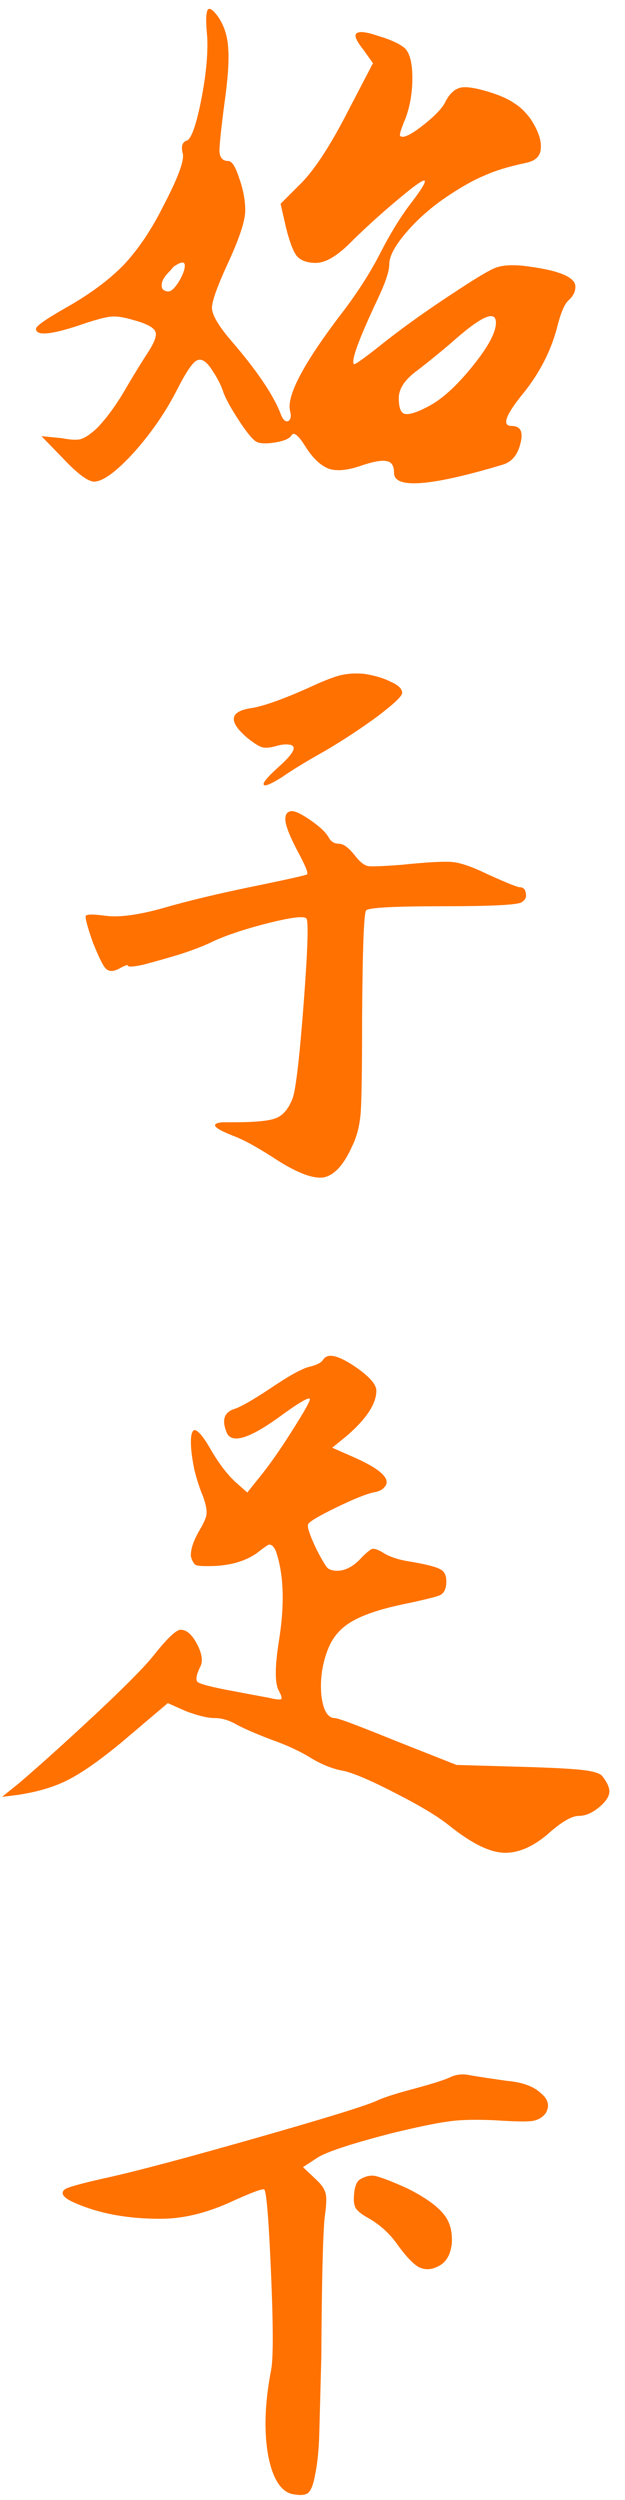
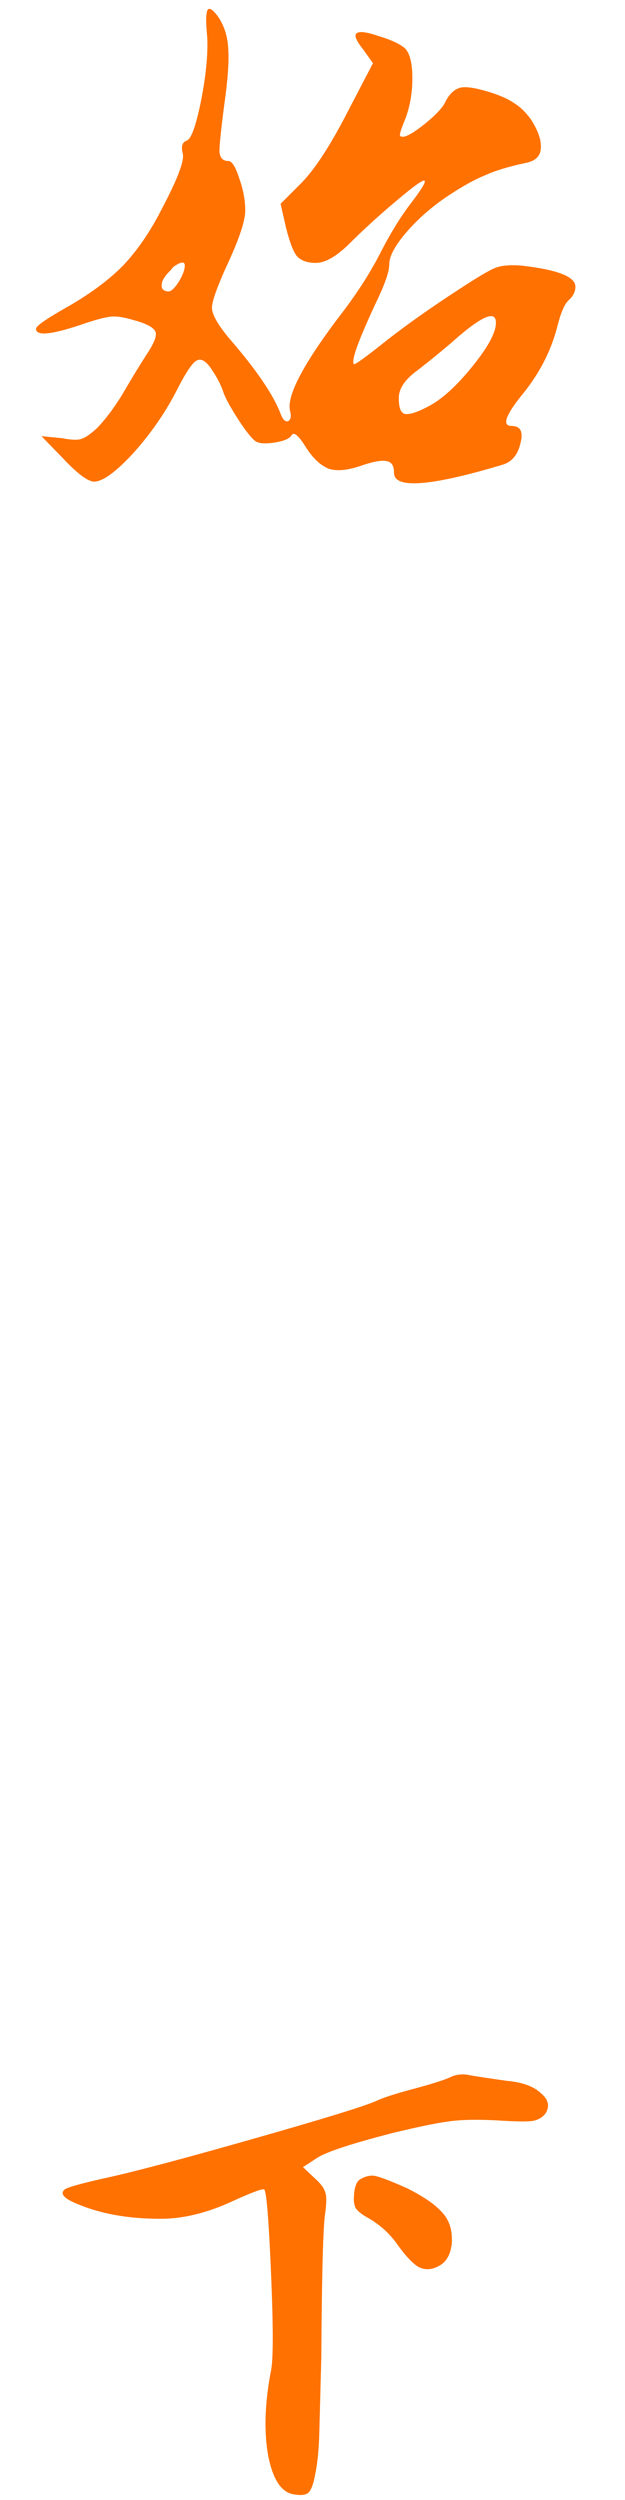
<svg xmlns="http://www.w3.org/2000/svg" width="23" height="92" viewBox="0 0 23 92" fill="none">
  <path d="M7.625 1.35C7.558 0.667 7.583 0.325 7.7 0.325C7.783 0.325 7.9 0.433 8.05 0.65C8.266 0.983 8.383 1.375 8.4 1.825C8.433 2.258 8.383 2.942 8.25 3.875C8.133 4.775 8.075 5.342 8.075 5.575C8.091 5.808 8.2 5.925 8.4 5.925C8.533 5.925 8.666 6.133 8.8 6.55C8.95 6.967 9.025 7.367 9.025 7.75C9.025 8.1 8.833 8.7 8.45 9.55C8.016 10.483 7.8 11.075 7.8 11.325C7.8 11.575 8.025 11.967 8.475 12.5C9.441 13.617 10.058 14.525 10.325 15.225C10.408 15.442 10.5 15.533 10.6 15.5C10.7 15.45 10.725 15.325 10.675 15.125C10.541 14.592 11.125 13.458 12.425 11.725C13.075 10.892 13.591 10.1 13.975 9.35C14.358 8.6 14.741 7.975 15.125 7.475C15.508 6.975 15.675 6.7 15.625 6.65C15.575 6.6 15.225 6.85 14.575 7.4C13.941 7.933 13.358 8.467 12.825 9C12.358 9.45 11.958 9.675 11.625 9.675C11.308 9.675 11.075 9.592 10.925 9.425C10.791 9.258 10.658 8.908 10.525 8.375L10.325 7.5L11.1 6.725C11.6 6.208 12.158 5.35 12.775 4.15L13.725 2.325L13.35 1.8C13.1 1.483 13.025 1.292 13.125 1.225C13.225 1.142 13.491 1.175 13.925 1.325C14.375 1.458 14.7 1.608 14.9 1.775C15.083 1.958 15.175 2.325 15.175 2.875C15.175 3.408 15.091 3.9 14.925 4.35C14.758 4.75 14.691 4.967 14.725 5C14.825 5.1 15.1 4.975 15.55 4.625C16.016 4.258 16.3 3.958 16.4 3.725C16.55 3.442 16.733 3.275 16.95 3.225C17.166 3.175 17.558 3.242 18.125 3.425C18.475 3.542 18.741 3.667 18.925 3.8C19.125 3.917 19.325 4.108 19.525 4.375C19.808 4.808 19.933 5.175 19.9 5.475C19.883 5.758 19.691 5.933 19.325 6C18.708 6.133 18.216 6.283 17.85 6.45C17.483 6.6 17.058 6.833 16.575 7.15C15.958 7.55 15.425 8.008 14.975 8.525C14.541 9.025 14.325 9.425 14.325 9.725C14.325 9.975 14.191 10.383 13.925 10.95C13.208 12.467 12.908 13.283 13.025 13.4C13.058 13.433 13.45 13.15 14.2 12.55C14.966 11.95 15.85 11.325 16.85 10.675C17.583 10.192 18.05 9.917 18.25 9.85C18.466 9.767 18.783 9.742 19.2 9.775C20.516 9.925 21.175 10.183 21.175 10.55C21.175 10.733 21.091 10.9 20.925 11.05C20.775 11.183 20.633 11.517 20.5 12.05C20.266 12.95 19.825 13.792 19.175 14.575C18.591 15.308 18.475 15.675 18.825 15.675C19.158 15.675 19.266 15.892 19.15 16.325C19.05 16.742 18.833 17 18.5 17.1C15.833 17.9 14.5 18 14.5 17.4C14.5 17.15 14.416 17.008 14.25 16.975C14.083 16.925 13.775 16.975 13.325 17.125C12.808 17.308 12.4 17.35 12.1 17.25C11.8 17.133 11.516 16.867 11.25 16.45C10.983 16.017 10.808 15.875 10.725 16.025C10.641 16.158 10.4 16.25 10 16.3C9.733 16.333 9.541 16.317 9.425 16.25C9.308 16.183 9.125 15.967 8.875 15.6C8.541 15.1 8.325 14.717 8.225 14.45C8.141 14.183 7.991 13.892 7.775 13.575C7.575 13.275 7.391 13.175 7.225 13.275C7.075 13.358 6.85 13.692 6.55 14.275C6.133 15.108 5.6 15.892 4.95 16.625C4.3 17.342 3.808 17.708 3.475 17.725C3.241 17.725 2.858 17.442 2.325 16.875L1.525 16.05L2.275 16.125C2.625 16.192 2.866 16.2 3 16.15C3.15 16.1 3.341 15.967 3.575 15.75C3.908 15.4 4.225 14.975 4.525 14.475C4.825 13.958 5.108 13.492 5.375 13.075C5.658 12.658 5.775 12.375 5.725 12.225C5.675 12.058 5.4 11.908 4.9 11.775C4.566 11.675 4.3 11.633 4.1 11.65C3.9 11.667 3.575 11.75 3.125 11.9C1.925 12.317 1.325 12.383 1.325 12.1C1.325 12 1.691 11.742 2.425 11.325C3.308 10.825 4.016 10.3 4.55 9.75C5.083 9.183 5.566 8.467 6 7.6C6.55 6.55 6.791 5.9 6.725 5.65C6.658 5.383 6.708 5.225 6.875 5.175C7.041 5.108 7.216 4.617 7.4 3.7C7.583 2.767 7.658 1.983 7.625 1.35ZM6.375 9.825C6.325 9.892 6.275 9.95 6.225 10C6.108 10.117 6.025 10.233 5.975 10.35C5.941 10.467 5.941 10.558 5.975 10.625C6.025 10.692 6.1 10.725 6.2 10.725C6.3 10.725 6.425 10.608 6.575 10.375C6.725 10.125 6.8 9.925 6.8 9.775C6.8 9.608 6.658 9.625 6.375 9.825ZM18.25 11.875C18.25 11.392 17.708 11.633 16.625 12.6C16.158 13 15.716 13.358 15.3 13.675C14.883 13.992 14.675 14.317 14.675 14.65C14.675 14.983 14.741 15.175 14.875 15.225C15.025 15.275 15.308 15.192 15.725 14.975C16.225 14.725 16.766 14.242 17.35 13.525C17.95 12.792 18.25 12.242 18.25 11.875Z" fill="#FF7100" />
-   <path d="M10.75 29.85C10.883 29.85 11.116 29.967 11.45 30.2C11.783 30.433 12 30.642 12.1 30.825C12.183 30.975 12.308 31.05 12.475 31.05C12.641 31.05 12.841 31.2 13.075 31.5C13.241 31.717 13.4 31.842 13.55 31.875C13.716 31.892 14.125 31.875 14.775 31.825C15.741 31.725 16.375 31.692 16.675 31.725C16.975 31.758 17.4 31.908 17.95 32.175C18.65 32.492 19.041 32.65 19.125 32.65C19.258 32.65 19.333 32.725 19.35 32.875C19.383 33.008 19.333 33.117 19.2 33.2C19.066 33.3 18.1 33.35 16.3 33.35C14.516 33.35 13.575 33.4 13.475 33.5C13.391 33.583 13.341 34.925 13.325 37.525C13.325 39.308 13.308 40.442 13.275 40.925C13.241 41.408 13.133 41.833 12.95 42.2C12.65 42.867 12.308 43.242 11.925 43.325C11.558 43.392 11 43.192 10.25 42.725C9.566 42.275 9.033 41.975 8.65 41.825C7.866 41.525 7.708 41.35 8.175 41.3C8.291 41.3 8.425 41.3 8.575 41.3C9.375 41.3 9.9 41.25 10.15 41.15C10.416 41.05 10.625 40.8 10.775 40.4C10.891 40.05 11.025 38.892 11.175 36.925C11.325 34.942 11.358 33.9 11.275 33.8C11.191 33.7 10.716 33.758 9.85 33.975C9 34.192 8.325 34.417 7.825 34.65C7.525 34.8 7.116 34.958 6.6 35.125C6.1 35.275 5.658 35.4 5.275 35.5C4.891 35.583 4.7 35.592 4.7 35.525C4.7 35.492 4.591 35.533 4.375 35.65C4.158 35.767 3.991 35.758 3.875 35.625C3.775 35.508 3.625 35.2 3.425 34.7C3.241 34.183 3.15 33.858 3.15 33.725C3.15 33.642 3.391 33.633 3.875 33.7C4.375 33.767 5.075 33.675 5.975 33.425C6.891 33.158 8 32.892 9.3 32.625C10.6 32.358 11.266 32.208 11.3 32.175C11.35 32.125 11.225 31.825 10.925 31.275C10.641 30.725 10.5 30.35 10.5 30.15C10.5 29.95 10.583 29.85 10.75 29.85ZM11.325 25.325C11.858 25.075 12.258 24.917 12.525 24.85C12.808 24.783 13.108 24.767 13.425 24.8C13.825 24.867 14.15 24.967 14.4 25.1C14.666 25.217 14.8 25.35 14.8 25.5C14.8 25.617 14.491 25.908 13.875 26.375C13.258 26.825 12.625 27.242 11.975 27.625C11.291 28.008 10.758 28.333 10.375 28.6C9.925 28.883 9.7 28.967 9.7 28.85C9.7 28.767 9.883 28.558 10.25 28.225C10.833 27.708 10.958 27.433 10.625 27.4C10.508 27.383 10.358 27.4 10.175 27.45C9.958 27.517 9.783 27.533 9.65 27.5C9.533 27.467 9.358 27.358 9.125 27.175C8.375 26.542 8.433 26.167 9.3 26.05C9.75 25.967 10.425 25.725 11.325 25.325Z" fill="#FF7100" />
-   <path d="M11.9 50.025C12.066 49.775 12.483 49.883 13.15 50.35C13.616 50.683 13.85 50.958 13.85 51.175C13.85 51.658 13.483 52.217 12.75 52.85L12.225 53.275L13.075 53.65C14.075 54.1 14.425 54.467 14.125 54.75C14.058 54.833 13.925 54.892 13.725 54.925C13.441 54.992 12.991 55.175 12.375 55.475C11.758 55.775 11.416 55.975 11.35 56.075C11.283 56.142 11.383 56.458 11.65 57.025C11.833 57.375 11.966 57.6 12.05 57.7C12.15 57.783 12.3 57.817 12.5 57.8C12.783 57.767 13.058 57.6 13.325 57.3C13.508 57.117 13.633 57.017 13.7 57C13.783 56.983 13.908 57.025 14.075 57.125C14.325 57.292 14.683 57.408 15.15 57.475C15.716 57.575 16.066 57.667 16.2 57.75C16.35 57.817 16.425 57.967 16.425 58.2C16.425 58.45 16.35 58.617 16.2 58.7C16.05 58.767 15.575 58.883 14.775 59.05C13.925 59.233 13.3 59.45 12.9 59.7C12.516 59.933 12.241 60.258 12.075 60.675C11.858 61.225 11.775 61.792 11.825 62.375C11.891 62.942 12.058 63.225 12.325 63.225C12.441 63.225 13.216 63.517 14.65 64.1L16.8 64.95L19.4 65.025C20.483 65.058 21.2 65.1 21.55 65.15C21.9 65.2 22.108 65.275 22.175 65.375C22.341 65.592 22.425 65.775 22.425 65.925C22.425 66.108 22.291 66.308 22.025 66.525C21.775 66.725 21.533 66.825 21.3 66.825C21.033 66.825 20.641 67.058 20.125 67.525C19.541 68.008 18.983 68.225 18.45 68.175C17.933 68.125 17.291 67.792 16.525 67.175C16.108 66.842 15.458 66.45 14.575 66C13.708 65.55 13.075 65.275 12.675 65.175C12.275 65.108 11.866 64.95 11.45 64.7C11.05 64.45 10.566 64.225 10 64.025C9.433 63.808 9.008 63.625 8.725 63.475C8.441 63.308 8.166 63.225 7.9 63.225C7.65 63.225 7.3 63.142 6.85 62.975L6.175 62.675L4.525 64.075C3.725 64.742 3.066 65.208 2.55 65.475C2.05 65.742 1.425 65.933 0.675 66.05L0.075 66.125L0.725 65.6C1.558 64.883 2.5 64.033 3.55 63.05C4.6 62.067 5.3 61.358 5.65 60.925C6.15 60.292 6.483 59.975 6.65 59.975C6.866 59.975 7.066 60.15 7.25 60.5C7.433 60.85 7.475 61.125 7.375 61.325C7.225 61.625 7.191 61.817 7.275 61.9C7.358 61.967 7.691 62.058 8.275 62.175C8.975 62.308 9.508 62.408 9.875 62.475C10.158 62.542 10.316 62.558 10.35 62.525C10.383 62.492 10.35 62.383 10.25 62.2C10.116 61.933 10.116 61.358 10.25 60.475C10.483 59.075 10.45 57.942 10.15 57.075C10.066 56.892 9.975 56.817 9.875 56.85C9.808 56.883 9.658 56.992 9.425 57.175C9.025 57.442 8.533 57.592 7.95 57.625C7.566 57.642 7.325 57.633 7.225 57.6C7.141 57.567 7.075 57.458 7.025 57.275C7.008 57.025 7.116 56.7 7.35 56.3C7.516 56.017 7.6 55.817 7.6 55.7C7.616 55.567 7.575 55.358 7.475 55.075C7.358 54.808 7.25 54.475 7.15 54.075C7.066 53.658 7.025 53.325 7.025 53.075C7.025 52.808 7.066 52.658 7.15 52.625C7.283 52.625 7.491 52.875 7.775 53.375C8.058 53.858 8.35 54.242 8.65 54.525L9.1 54.925L9.5 54.425C9.883 53.958 10.3 53.367 10.75 52.65C11.216 51.917 11.433 51.525 11.4 51.475C11.35 51.408 10.95 51.65 10.2 52.2C9.1 52.983 8.475 53.142 8.325 52.675C8.158 52.242 8.258 51.967 8.625 51.85C8.875 51.767 9.325 51.508 9.975 51.075C10.641 50.625 11.108 50.367 11.375 50.3C11.658 50.233 11.833 50.142 11.9 50.025Z" fill="#FF7100" />
  <path d="M13.25 80.2C13.45 80.083 13.633 80.042 13.8 80.075C13.983 80.108 14.375 80.258 14.975 80.525C15.608 80.842 16.05 81.15 16.3 81.45C16.55 81.733 16.658 82.108 16.625 82.575C16.575 82.992 16.408 83.267 16.125 83.4C15.875 83.533 15.633 83.542 15.4 83.425C15.183 83.292 14.925 83.017 14.625 82.6C14.358 82.217 14.016 81.9 13.6 81.65C13.35 81.517 13.183 81.392 13.1 81.275C13.033 81.158 13.008 81.008 13.025 80.825C13.041 80.492 13.116 80.283 13.25 80.2ZM18.65 76.575C19.216 76.625 19.633 76.775 19.9 77.025C20.183 77.258 20.241 77.508 20.075 77.775C19.958 77.925 19.8 78.017 19.6 78.05C19.416 78.083 18.95 78.075 18.2 78.025C17.466 77.992 16.891 78.008 16.475 78.075C16.075 78.125 15.391 78.267 14.425 78.5C13.008 78.867 12.108 79.158 11.725 79.375L11.15 79.75L11.625 80.2C11.825 80.383 11.941 80.55 11.975 80.7C12.025 80.833 12.016 81.125 11.95 81.575C11.883 82.208 11.841 83.925 11.825 86.725C11.791 87.992 11.766 88.933 11.75 89.55C11.733 90.15 11.683 90.65 11.6 91.05C11.533 91.433 11.441 91.667 11.325 91.75C11.225 91.817 11.075 91.833 10.875 91.8C10.391 91.767 10.058 91.3 9.875 90.4C9.708 89.5 9.741 88.442 9.975 87.225C10.058 86.825 10.058 85.642 9.975 83.675C9.891 81.692 9.808 80.658 9.725 80.575C9.675 80.525 9.233 80.692 8.4 81.075C7.566 81.442 6.775 81.633 6.025 81.65C4.775 81.667 3.691 81.475 2.775 81.075C2.341 80.892 2.208 80.725 2.375 80.575C2.475 80.492 3.016 80.342 4 80.125C5.05 79.892 6.833 79.417 9.35 78.7C11.866 77.983 13.358 77.525 13.825 77.325C14.058 77.208 14.516 77.058 15.2 76.875C15.883 76.692 16.333 76.55 16.55 76.45C16.783 76.333 17.041 76.308 17.325 76.375C17.625 76.425 18.066 76.492 18.65 76.575Z" fill="#FF7100" />
</svg>